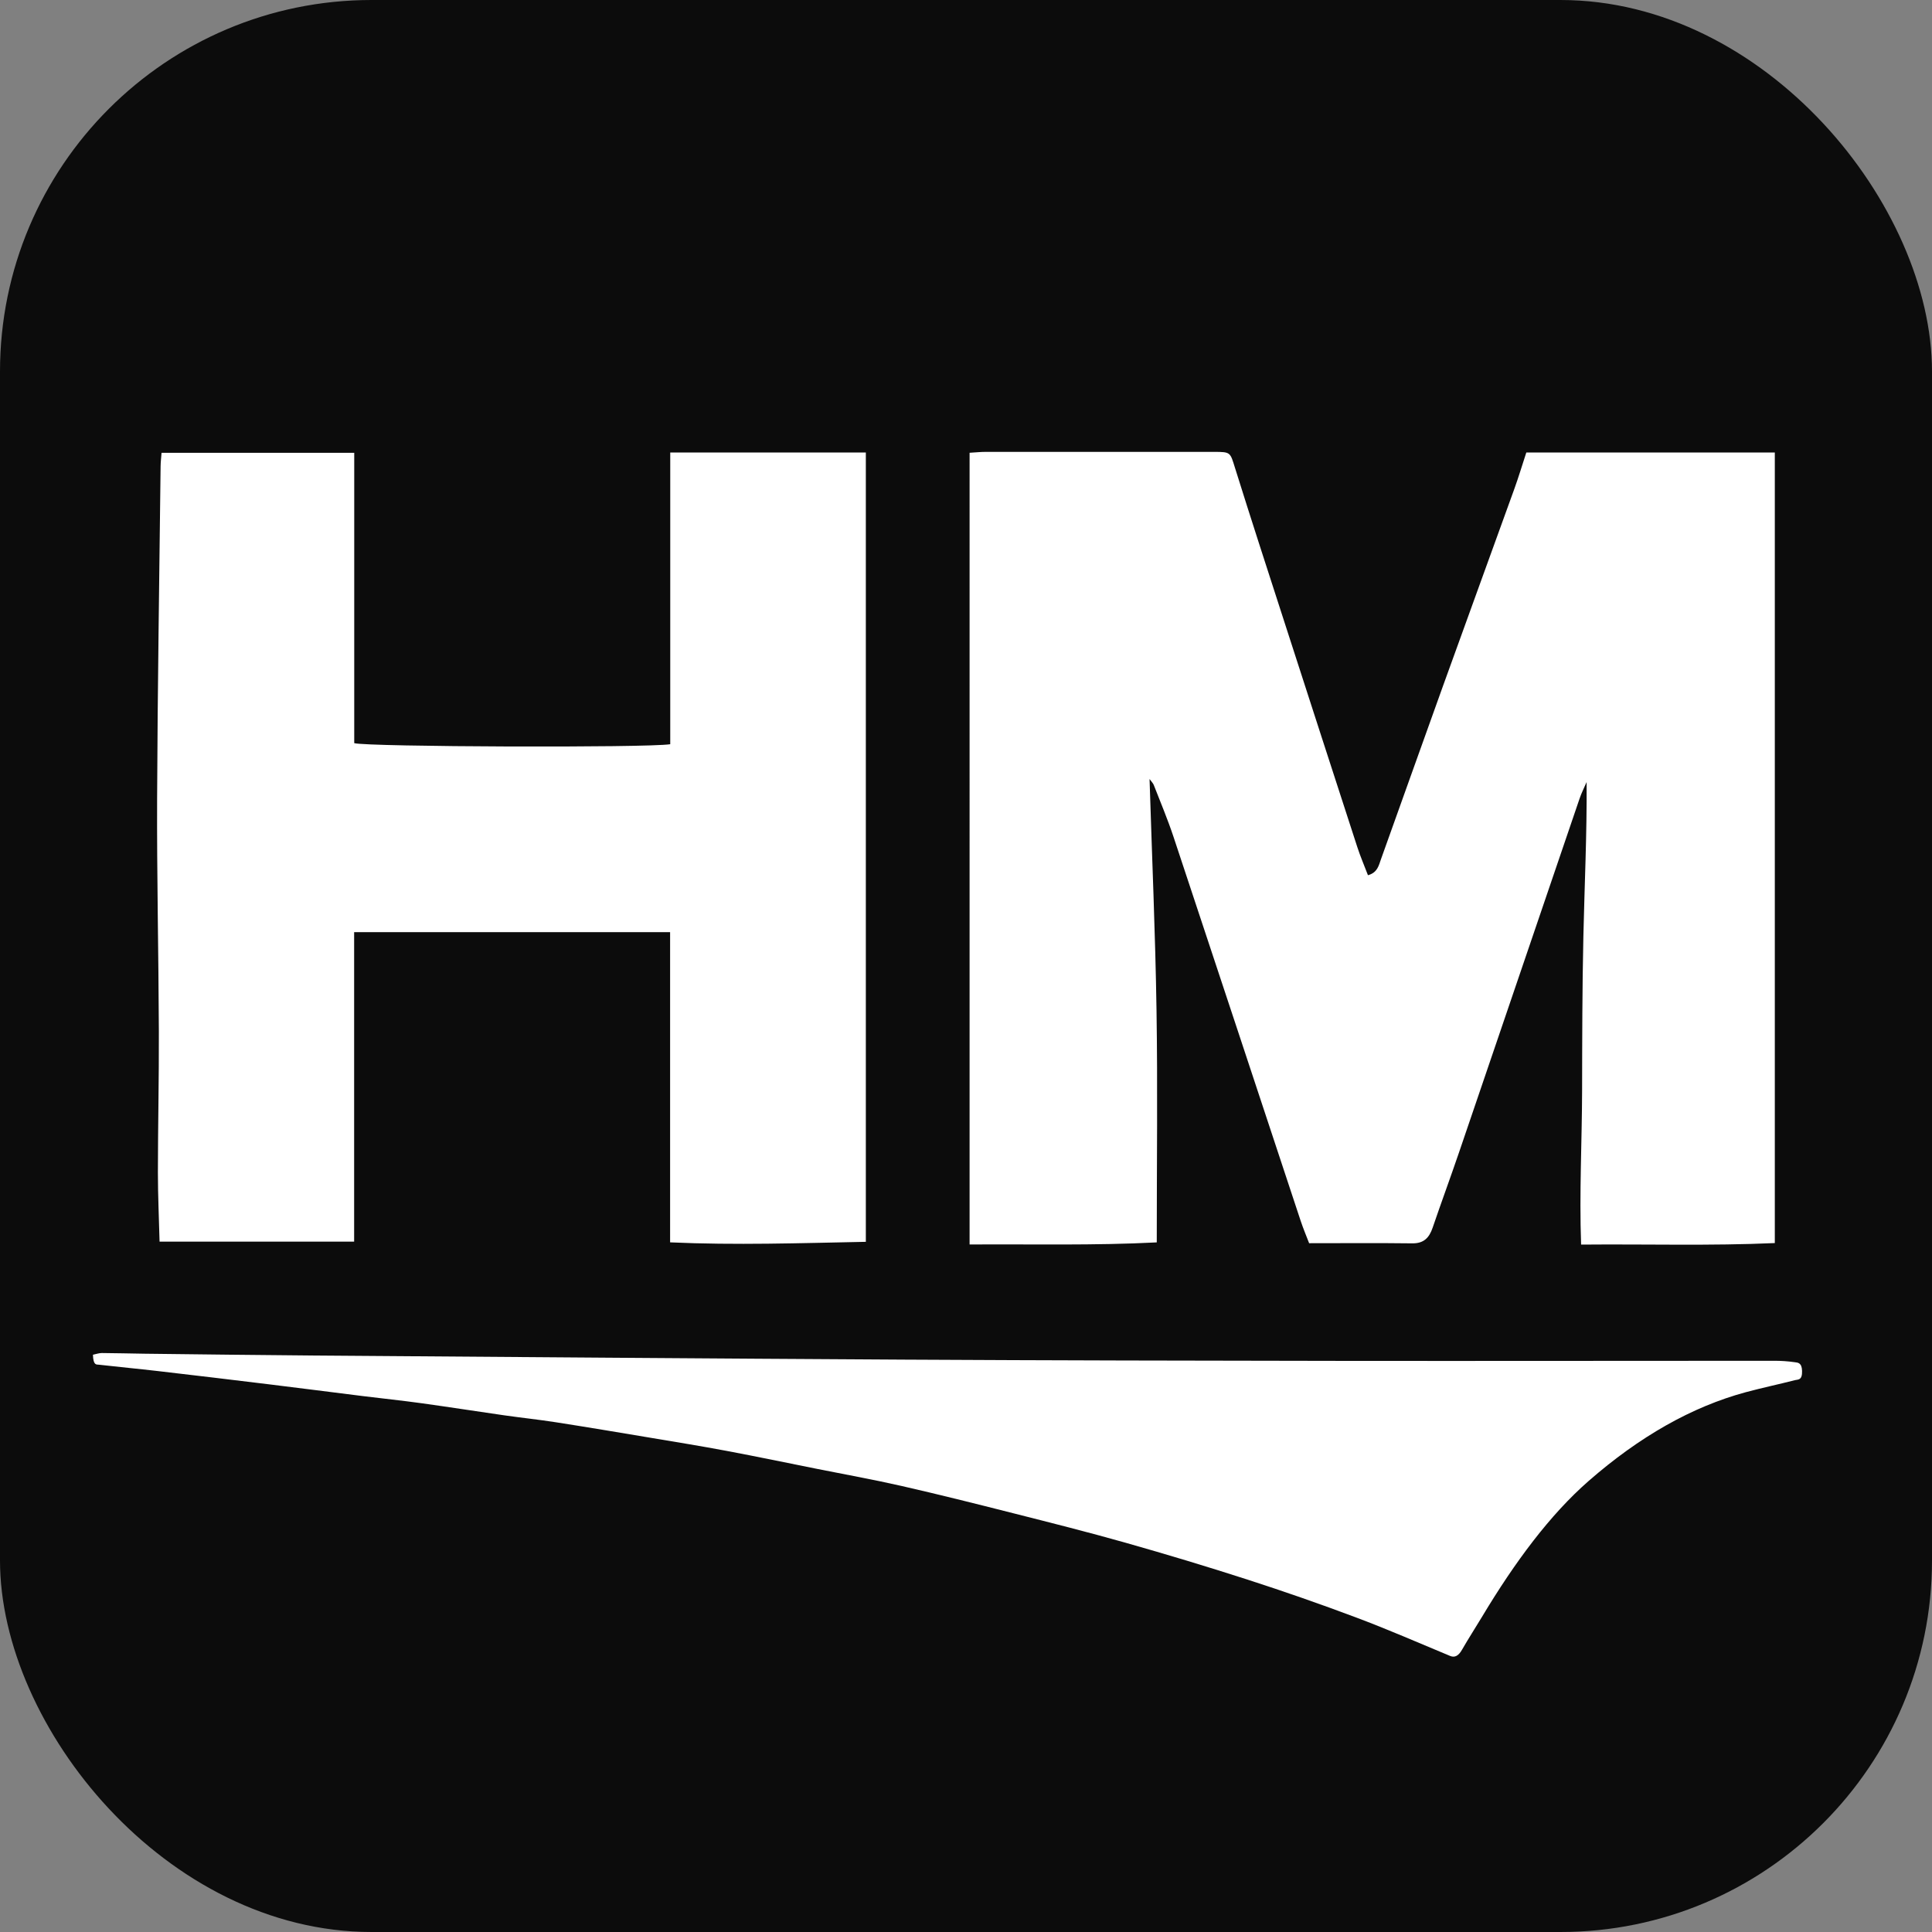
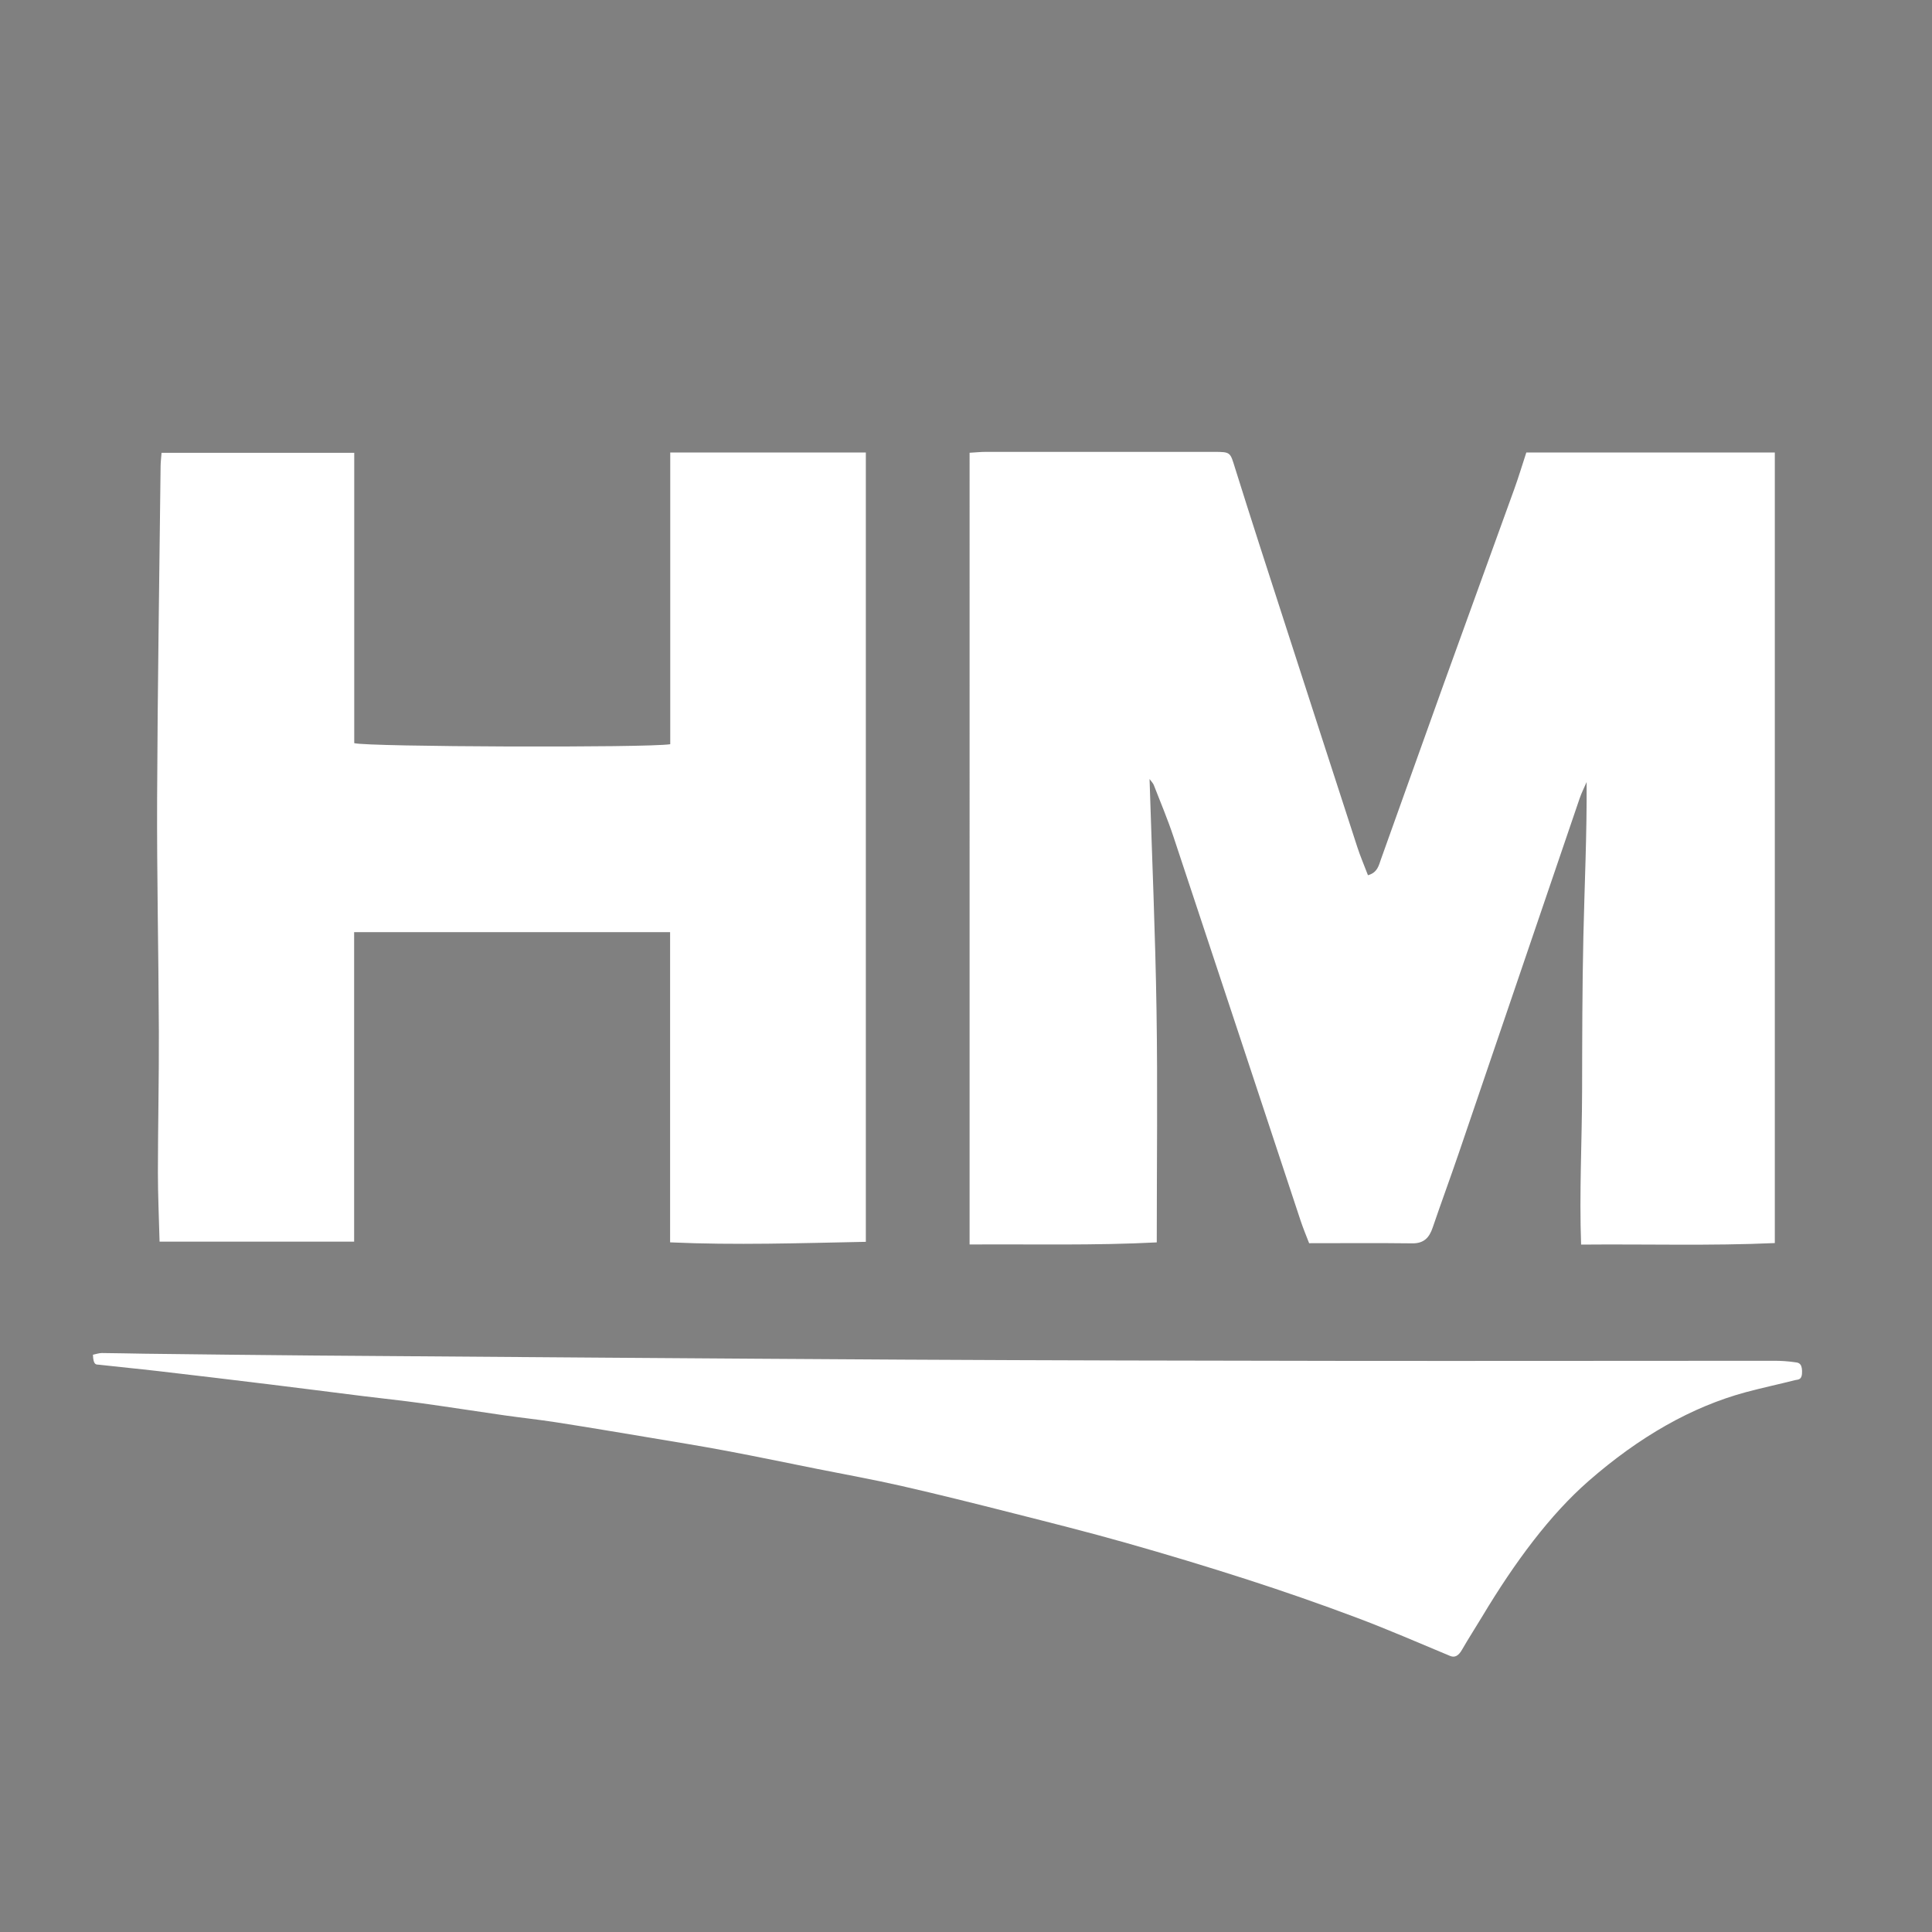
<svg xmlns="http://www.w3.org/2000/svg" id="_图层_2" data-name="图层 2" viewBox="0 0 543.76 543.76">
  <rect x="0" y="0" width="543.76" height="543.76" fill="#808080" stroke="none" />
  <defs>
    <style>
      .cls-1 {
        fill: #0c0c0c;
      }

      .cls-1, .cls-2 {
        stroke-width: 0px;
      }

      .cls-2 {
        fill: #fff;
      }
    </style>
  </defs>
  <g id="_图层_1-2" data-name="图层 1">
    <g>
-       <rect class="cls-1" width="543.76" height="543.76" rx="104.57" ry="104.57" />
      <path class="cls-2" d="M26.16,381.29c.85-.17,1.68-.48,2.51-.48,3.98.02,7.97.14,11.95.19,15.87.18,31.74.39,47.6.51,55.51.41,111.01.85,166.52,1.16,40.77.22,81.53.3,122.3.35,40.77.05,81.53-.03,122.3-.03,1.92,0,3.85.12,5.77.4.82.12,2.01.06,2.08,2.45.08,2.68-1.14,2.39-1.94,2.59-4.61,1.18-9.24,2.15-13.85,3.39-15.23,4.11-29.98,12.51-44.27,24.99-10.84,9.47-20.72,22.74-30.03,38.26-1.86,3.11-3.79,6.05-5.62,9.25-1.03,1.8-2.09,2.26-3.35,1.74-8.8-3.66-17.59-7.5-26.42-10.81-10.14-3.81-20.3-7.34-30.47-10.63-11.42-3.69-22.86-7.13-34.31-10.38-10.6-3-21.21-5.67-31.83-8.36-10.48-2.66-20.97-5.29-31.46-7.68-7.85-1.79-15.73-3.2-23.59-4.77-8.46-1.69-16.92-3.46-25.38-5.05-7.34-1.38-14.69-2.57-22.04-3.8-8.74-1.46-17.47-2.93-26.21-4.29-4.83-.75-9.67-1.26-14.51-1.95-7.75-1.11-15.5-2.33-23.25-3.4-5.5-.76-11-1.33-16.5-2.01-8.75-1.09-17.49-2.22-26.24-3.29-10.54-1.29-21.08-2.55-31.61-3.77-5.5-.64-11.01-1.15-16.51-1.78-.66-.08-1.54.26-1.64-2.78Z" />
      <path class="cls-2" d="M323.54,219.2c.69,22.06,1.63,43.58,1.96,65.1.34,21.57.07,43.15.07,65.37-17.51.91-35.11.47-52.68.59V127.43c1.87-.11,3.17-.25,4.47-.25,21.44-.01,42.88-.01,64.32,0,4.76,0,4.53.1,5.95,4.63,4.48,14.33,9.13,28.62,13.75,42.91,6.86,21.23,13.73,42.46,20.63,63.68.86,2.65,1.97,5.22,3,7.93,2.68-.73,3.04-2.75,3.66-4.49,5.83-16.25,11.6-32.51,17.45-48.75,6.66-18.48,13.39-36.93,20.06-55.41,1.21-3.34,2.23-6.75,3.4-10.32h69.94v222.5c-18.12.81-36.03.26-54.52.43-.53-14.7.25-29.06.28-43.42.03-14.44.04-28.89.36-43.33.32-14.39,1.01-28.78.91-43.43-.67,1.55-1.44,3.06-1.98,4.65-11.34,33.23-22.64,66.47-33.97,99.7-2.4,7.04-4.98,14.02-7.38,21.06-.96,2.83-2.47,4.46-5.74,4.42-9.51-.12-19.01-.04-29.03-.04-.73-1.92-1.65-4.09-2.39-6.32-11.93-36.02-23.81-72.06-35.78-108.06-1.64-4.94-3.67-9.74-5.56-14.6-.19-.48-.61-.88-1.2-1.69Z" />
      <path class="cls-2" d="M188.62,262.36h-88.95v87.1h-54.76c-.16-6.45-.47-12.95-.47-19.44.01-13.25.32-26.51.27-39.76-.08-21.89-.58-43.78-.49-65.67.13-31.12.63-62.25.98-93.37.01-1.16.16-2.32.27-3.78h54.23v81.72c3.87,1.06,82.41,1.34,88.94.3v-82.1h55.05v222.15c-18.56.37-36.64.98-55.09.15v-87.3Z" />
    </g>
  </g>
</svg>